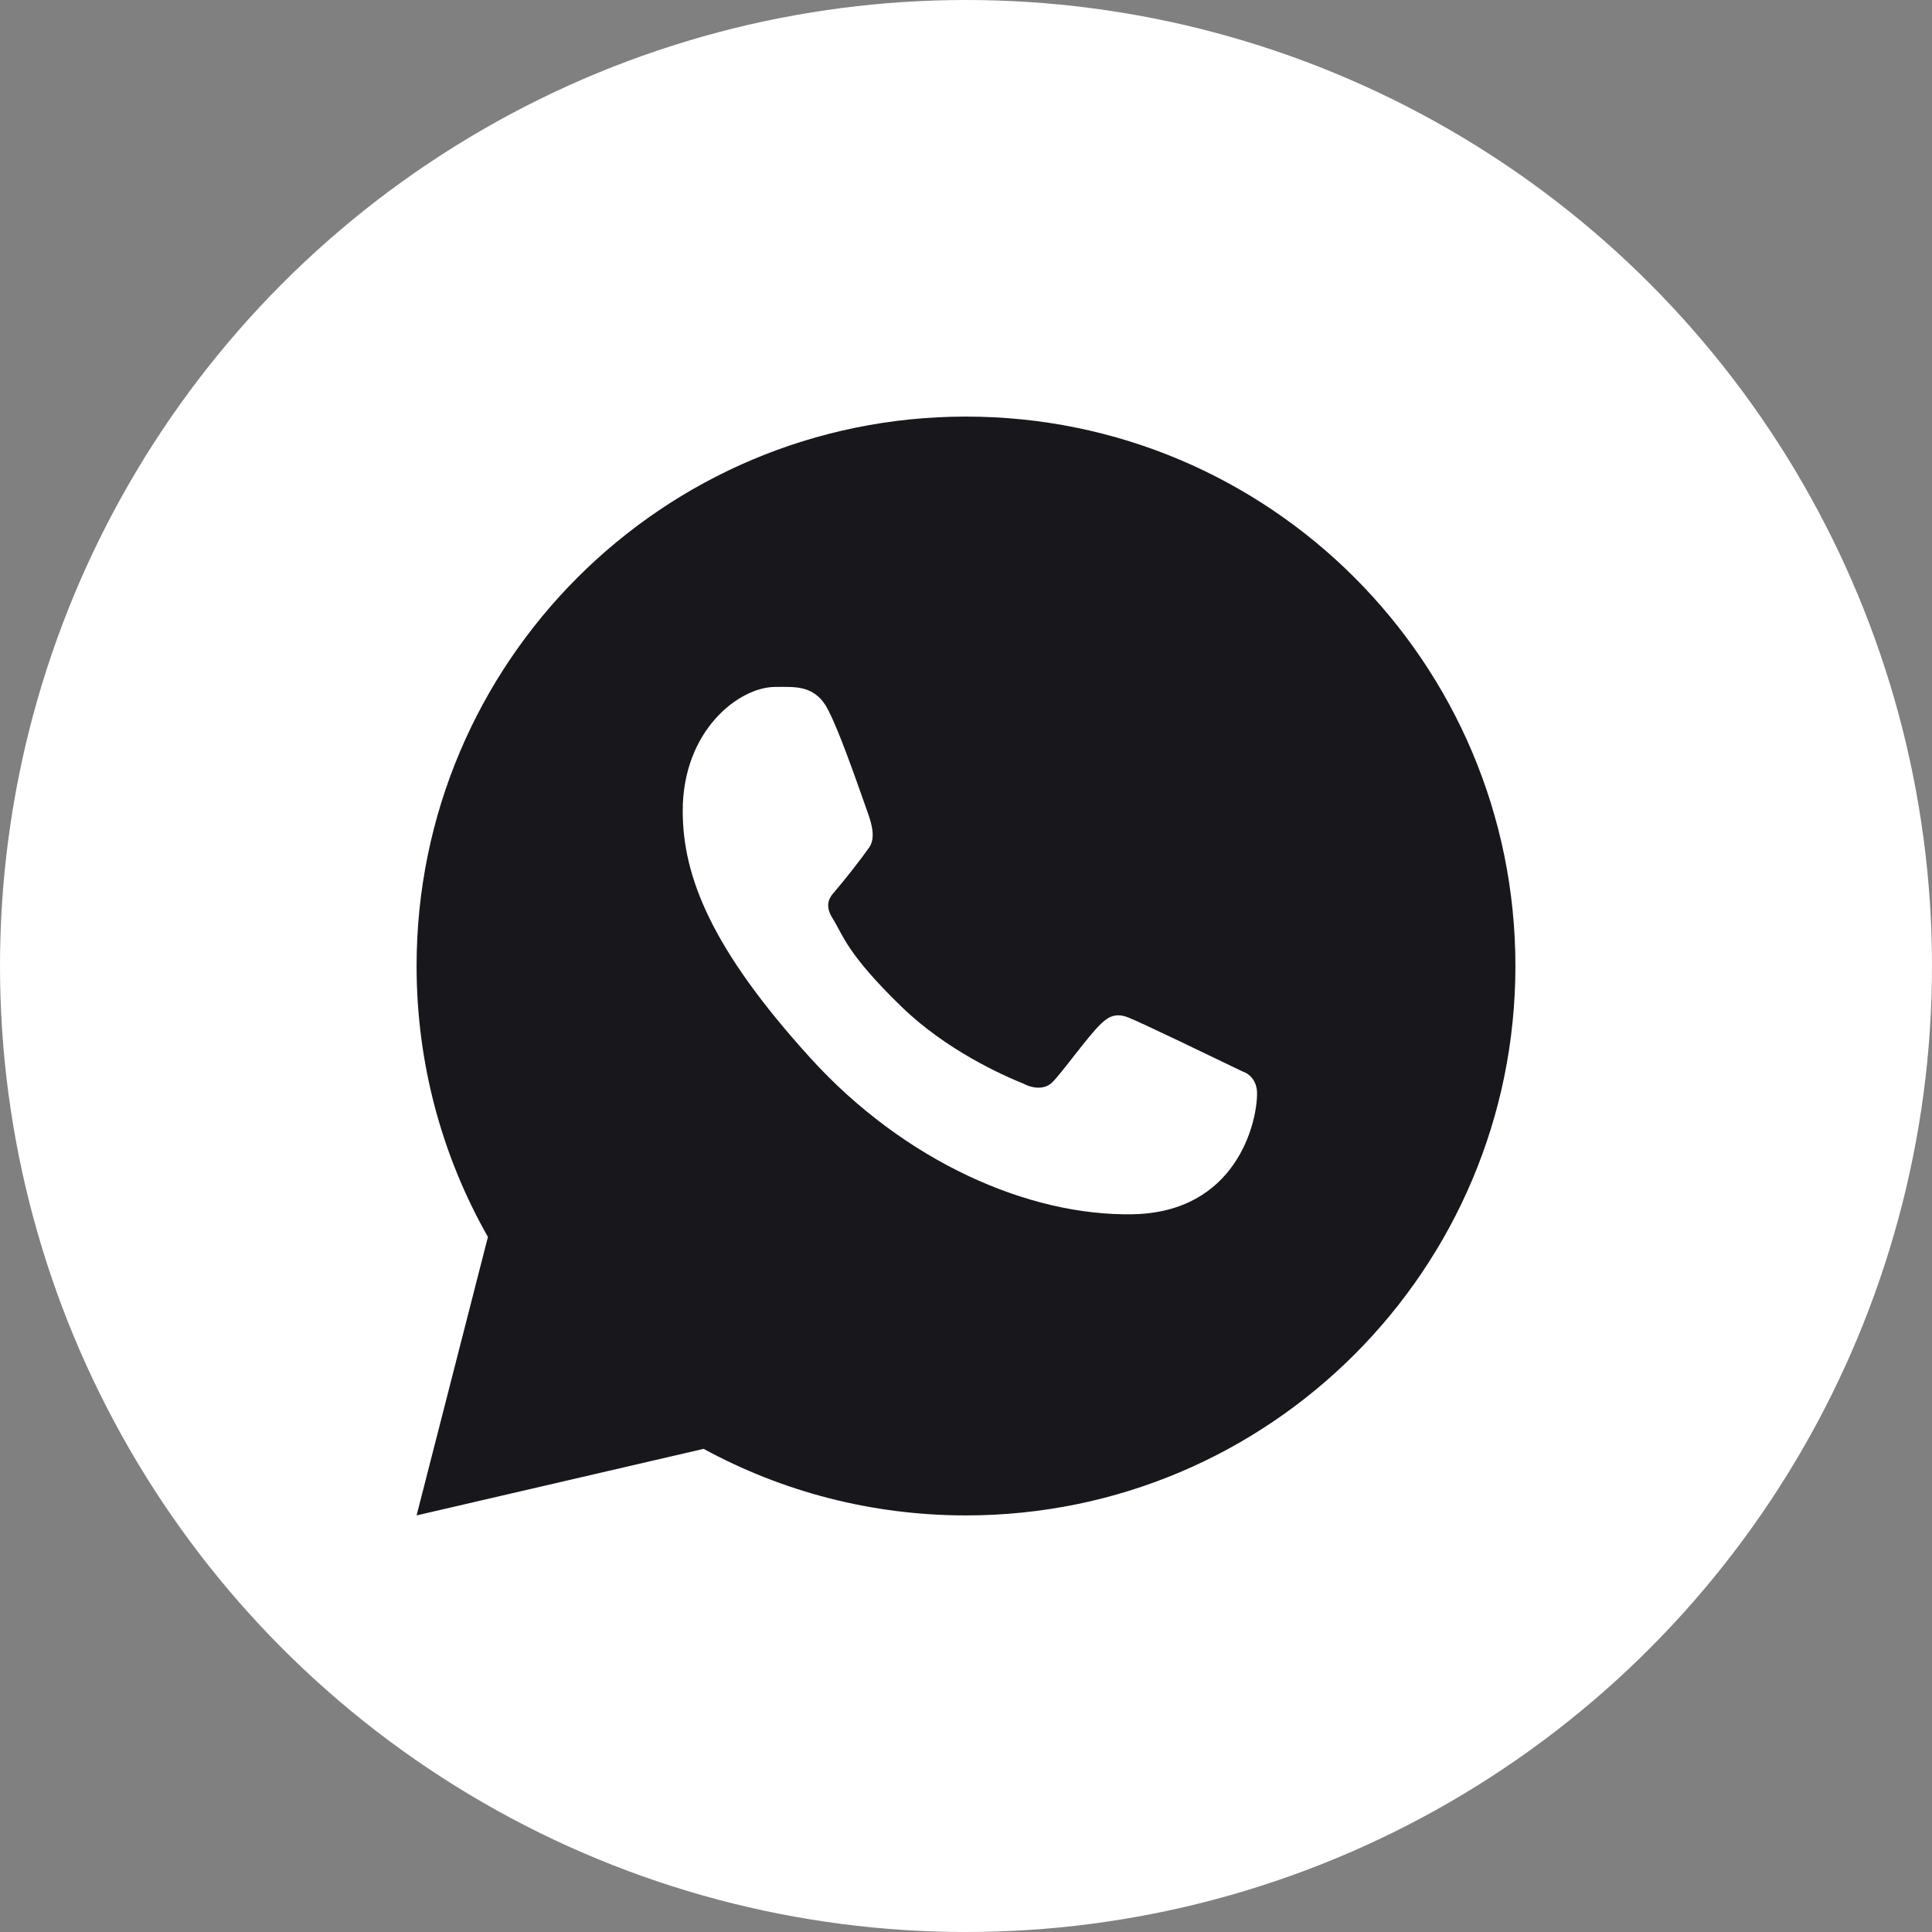
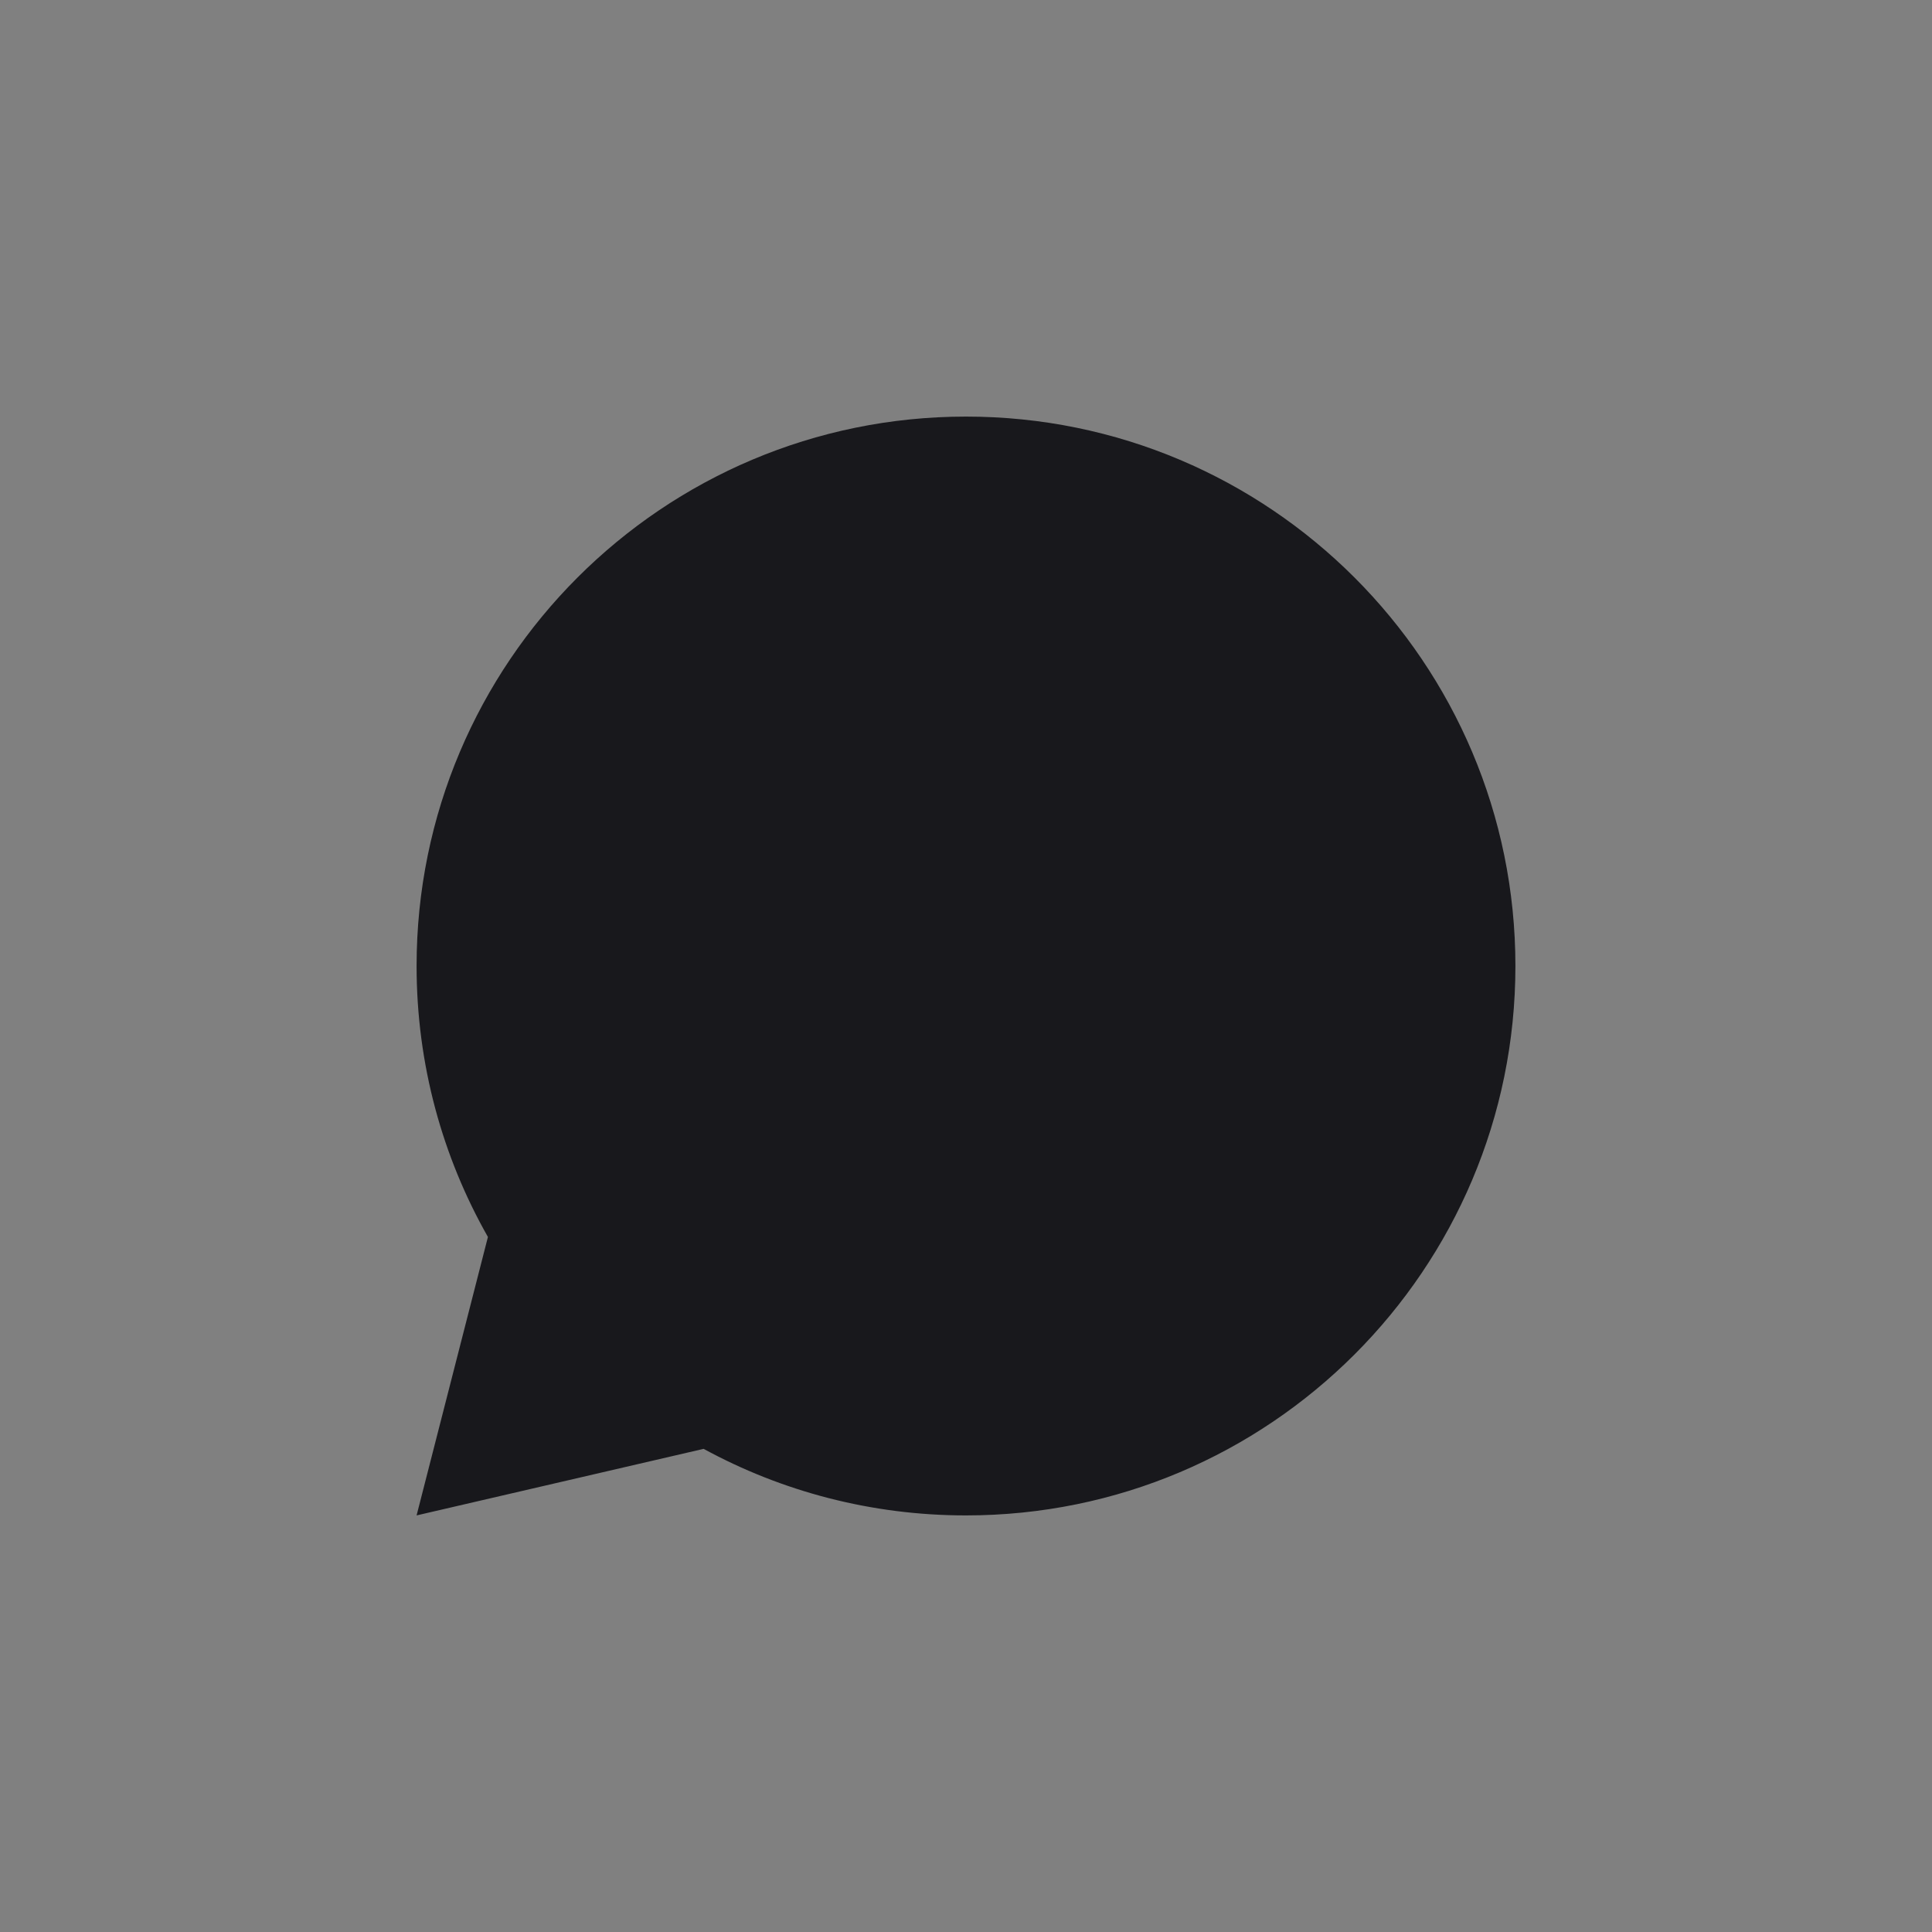
<svg xmlns="http://www.w3.org/2000/svg" width="40" height="40" viewBox="0 0 40 40" fill="none">
  <rect x="0" y="0" width="40" height="40" fill="#808080" stroke="none" />
-   <circle cx="20" cy="20" r="20" fill="white" />
  <path d="M29.75 20C29.75 25.385 25.385 29.75 20 29.75C17.946 29.75 16.041 29.115 14.469 28.03L11.136 28.864L12.01 25.589C10.901 24.006 10.25 22.079 10.25 20C10.25 14.615 14.615 10.25 20 10.25C25.385 10.25 29.75 14.615 29.75 20Z" fill="#18181C" />
  <path fill-rule="evenodd" clip-rule="evenodd" d="M20 31.375C26.282 31.375 31.375 26.282 31.375 20C31.375 13.718 26.282 8.625 20 8.625C13.718 8.625 8.625 13.718 8.625 20C8.625 22.04 9.162 23.955 10.102 25.61L8.625 31.375L14.568 29.997C16.182 30.876 18.033 31.375 20 31.375ZM20 29.625C25.316 29.625 29.625 25.316 29.625 20C29.625 14.684 25.316 10.375 20 10.375C14.684 10.375 10.375 14.684 10.375 20C10.375 22.052 11.017 23.955 12.112 25.517L11.25 28.75L14.54 27.927C16.091 28.998 17.973 29.625 20 29.625Z" fill="#18181C" />
-   <path d="M17.156 14.717C16.886 14.174 16.471 14.222 16.052 14.222C15.303 14.222 14.135 15.119 14.135 16.789C14.135 18.157 14.738 19.655 16.77 21.896C18.731 24.059 21.308 25.178 23.447 25.14C25.586 25.102 26.026 23.261 26.026 22.639C26.026 22.364 25.855 22.226 25.737 22.189C25.008 21.839 23.664 21.187 23.358 21.065C23.052 20.942 22.892 21.108 22.793 21.198C22.516 21.462 21.966 22.241 21.777 22.417C21.589 22.592 21.308 22.503 21.192 22.437C20.762 22.264 19.596 21.746 18.667 20.845C17.518 19.732 17.451 19.348 17.234 19.007C17.061 18.734 17.188 18.567 17.252 18.494C17.499 18.208 17.841 17.767 17.994 17.548C18.148 17.329 18.026 16.996 17.953 16.789C17.639 15.898 17.373 15.152 17.156 14.717Z" fill="white" />
</svg>